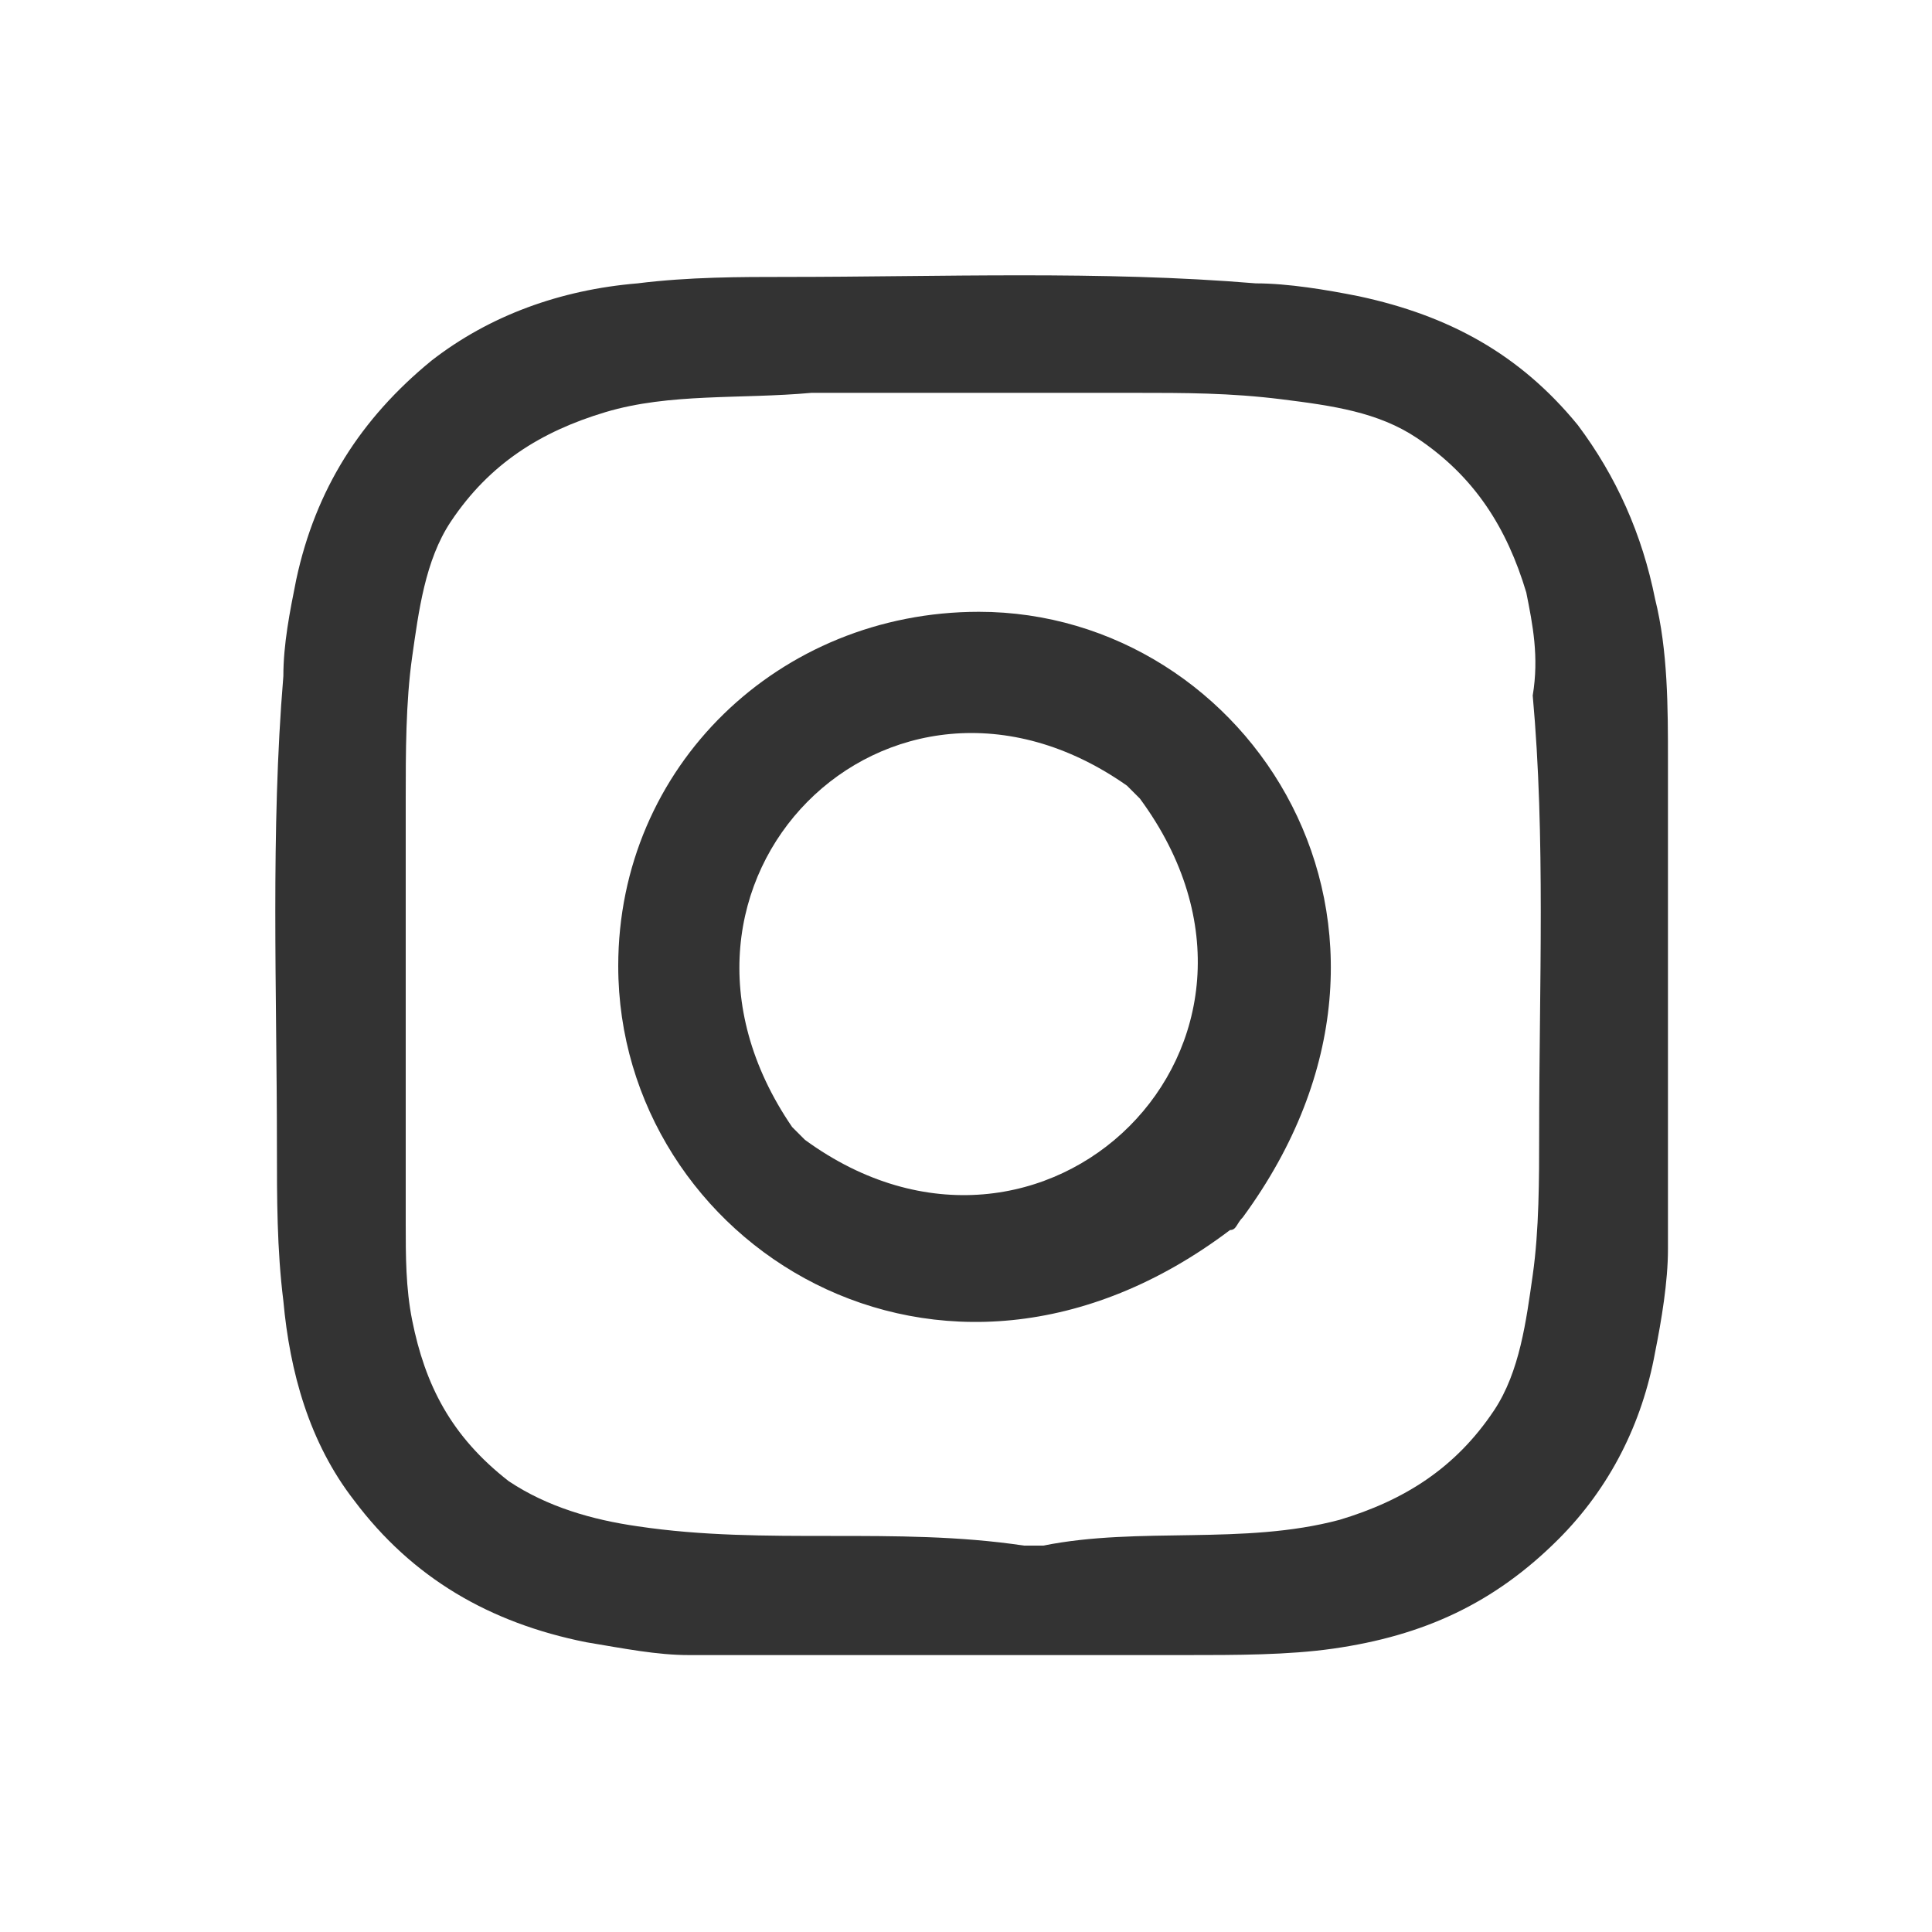
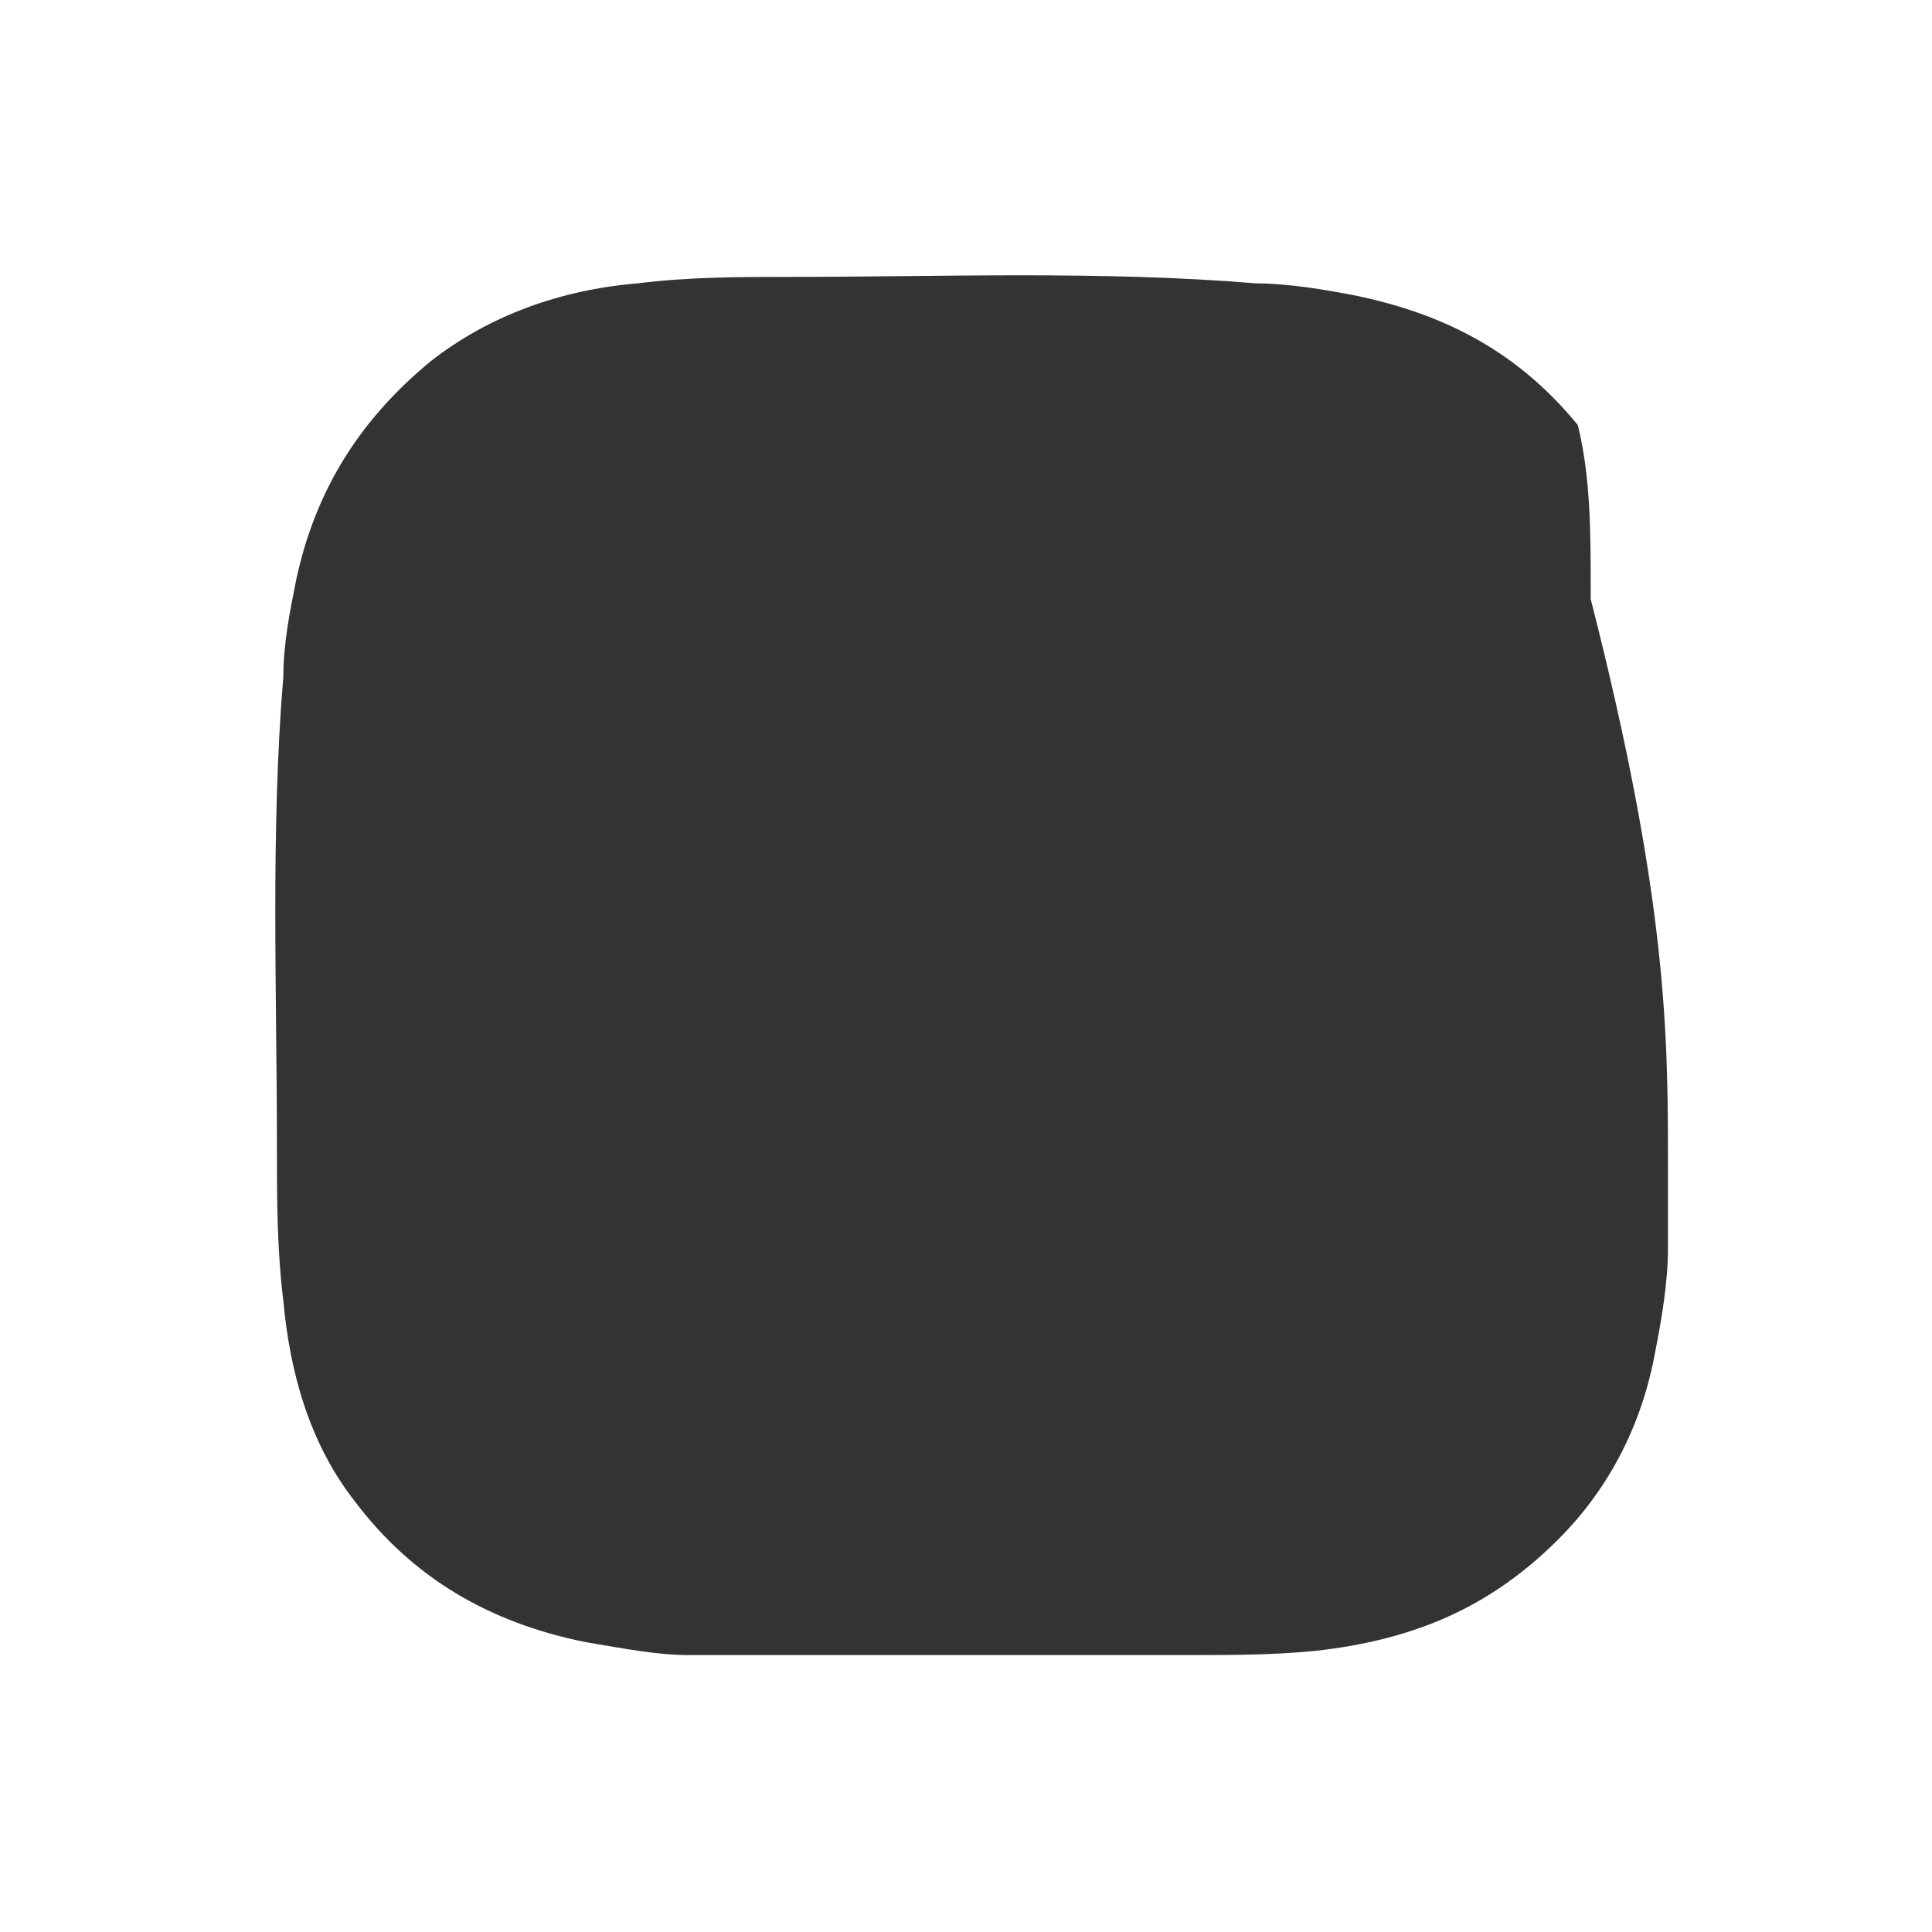
<svg xmlns="http://www.w3.org/2000/svg" version="1.1" id="icon" x="0px" y="0px" viewBox="0 0 30 30" style="enable-background:new 0 0 30 30;" xml:space="preserve">
  <rect x="0" y="0" width="30" height="30" fill="#333333" stroke="none" />
  <style type="text/css">
	.st0{fill:#FFFFFF;}
</style>
-   <path class="st0" d="M23.7,9.2c-0.3-1-0.8-1.8-1.7-2.4c-0.6-0.4-1.3-0.5-2.1-0.6c-0.8-0.1-1.5-0.1-2.3-0.1c-1.6,0-3.3,0-4.9,0  c0,0-0.1,0-0.1,0c-1.1,0.1-2.2,0-3.2,0.3c-1,0.3-1.8,0.8-2.4,1.7c-0.4,0.6-0.5,1.4-0.6,2.1c-0.1,0.7-0.1,1.5-0.1,2.2  c0,2.2,0,4.4,0,6.6c0,0.5,0,1,0.1,1.5c0.2,1,0.6,1.8,1.5,2.5c0.6,0.4,1.3,0.6,2,0.7c2,0.3,4,0,6,0.3c0.1,0,0.2,0,0.3,0  c1.5-0.3,3.1,0,4.6-0.4c1-0.3,1.8-0.8,2.4-1.7c0.4-0.6,0.5-1.4,0.6-2.1c0.1-0.7,0.1-1.5,0.1-2.2c0-2.3,0.1-4.6-0.1-6.8  C23.9,10.2,23.8,9.7,23.7,9.2z M19.3,18.9c-0.1,0.1-0.1,0.2-0.2,0.2c-4.5,3.4-9.5,0.2-9.5-4.1c0-3.1,2.5-5.5,5.6-5.5  C19.4,9.5,22.6,14.4,19.3,18.9z" />
-   <path class="st0" d="M17.5,12.2c-3.7-2.6-7.8,1.5-5.2,5.3c0.1,0.1,0.2,0.2,0.2,0.2c3.7,2.7,8-1.5,5.2-5.3  C17.7,12.4,17.6,12.3,17.5,12.2z" />
-   <path class="st0" d="M0,0v30h30V0H0z M25.9,18.1c0,0,0,0.1,0,0.1c0,0.4,0,0.8,0,1.2c0,0.5-0.1,1.1-0.2,1.6c-0.2,1.1-0.7,2.1-1.5,2.9  c-1,1-2.1,1.5-3.5,1.7c-0.7,0.1-1.5,0.1-2.3,0.1c-0.1,0-0.2,0-0.3,0c-2,0-4,0-6,0c0,0-0.1,0-0.1,0c-0.4,0-0.9,0-1.3,0  c-0.5,0-1-0.1-1.6-0.2c-1.5-0.3-2.7-1-3.6-2.2c-0.7-0.9-1-2-1.1-3.1c-0.1-0.8-0.1-1.6-0.1-2.4c0-2.4-0.1-4.9,0.1-7.3  C4.4,10,4.5,9.5,4.6,9c0.3-1.4,1-2.5,2.1-3.4c0.9-0.7,2-1.1,3.2-1.2c0.8-0.1,1.6-0.1,2.3-0.1c2.4,0,4.9-0.1,7.3,0.1  c0.5,0,1.1,0.1,1.6,0.2c1.4,0.3,2.5,0.9,3.4,2c0.6,0.8,1,1.7,1.2,2.7c0.2,0.8,0.2,1.7,0.2,2.5c0,0.1,0,0.1,0,0.2  C25.9,14,25.9,16.1,25.9,18.1z" />
+   <path class="st0" d="M0,0v30h30V0H0z M25.9,18.1c0,0,0,0.1,0,0.1c0,0.4,0,0.8,0,1.2c0,0.5-0.1,1.1-0.2,1.6c-0.2,1.1-0.7,2.1-1.5,2.9  c-1,1-2.1,1.5-3.5,1.7c-0.7,0.1-1.5,0.1-2.3,0.1c-0.1,0-0.2,0-0.3,0c-2,0-4,0-6,0c0,0-0.1,0-0.1,0c-0.4,0-0.9,0-1.3,0  c-0.5,0-1-0.1-1.6-0.2c-1.5-0.3-2.7-1-3.6-2.2c-0.7-0.9-1-2-1.1-3.1c-0.1-0.8-0.1-1.6-0.1-2.4c0-2.4-0.1-4.9,0.1-7.3  C4.4,10,4.5,9.5,4.6,9c0.3-1.4,1-2.5,2.1-3.4c0.9-0.7,2-1.1,3.2-1.2c0.8-0.1,1.6-0.1,2.3-0.1c2.4,0,4.9-0.1,7.3,0.1  c0.5,0,1.1,0.1,1.6,0.2c1.4,0.3,2.5,0.9,3.4,2c0.2,0.8,0.2,1.7,0.2,2.5c0,0.1,0,0.1,0,0.2  C25.9,14,25.9,16.1,25.9,18.1z" />
</svg>